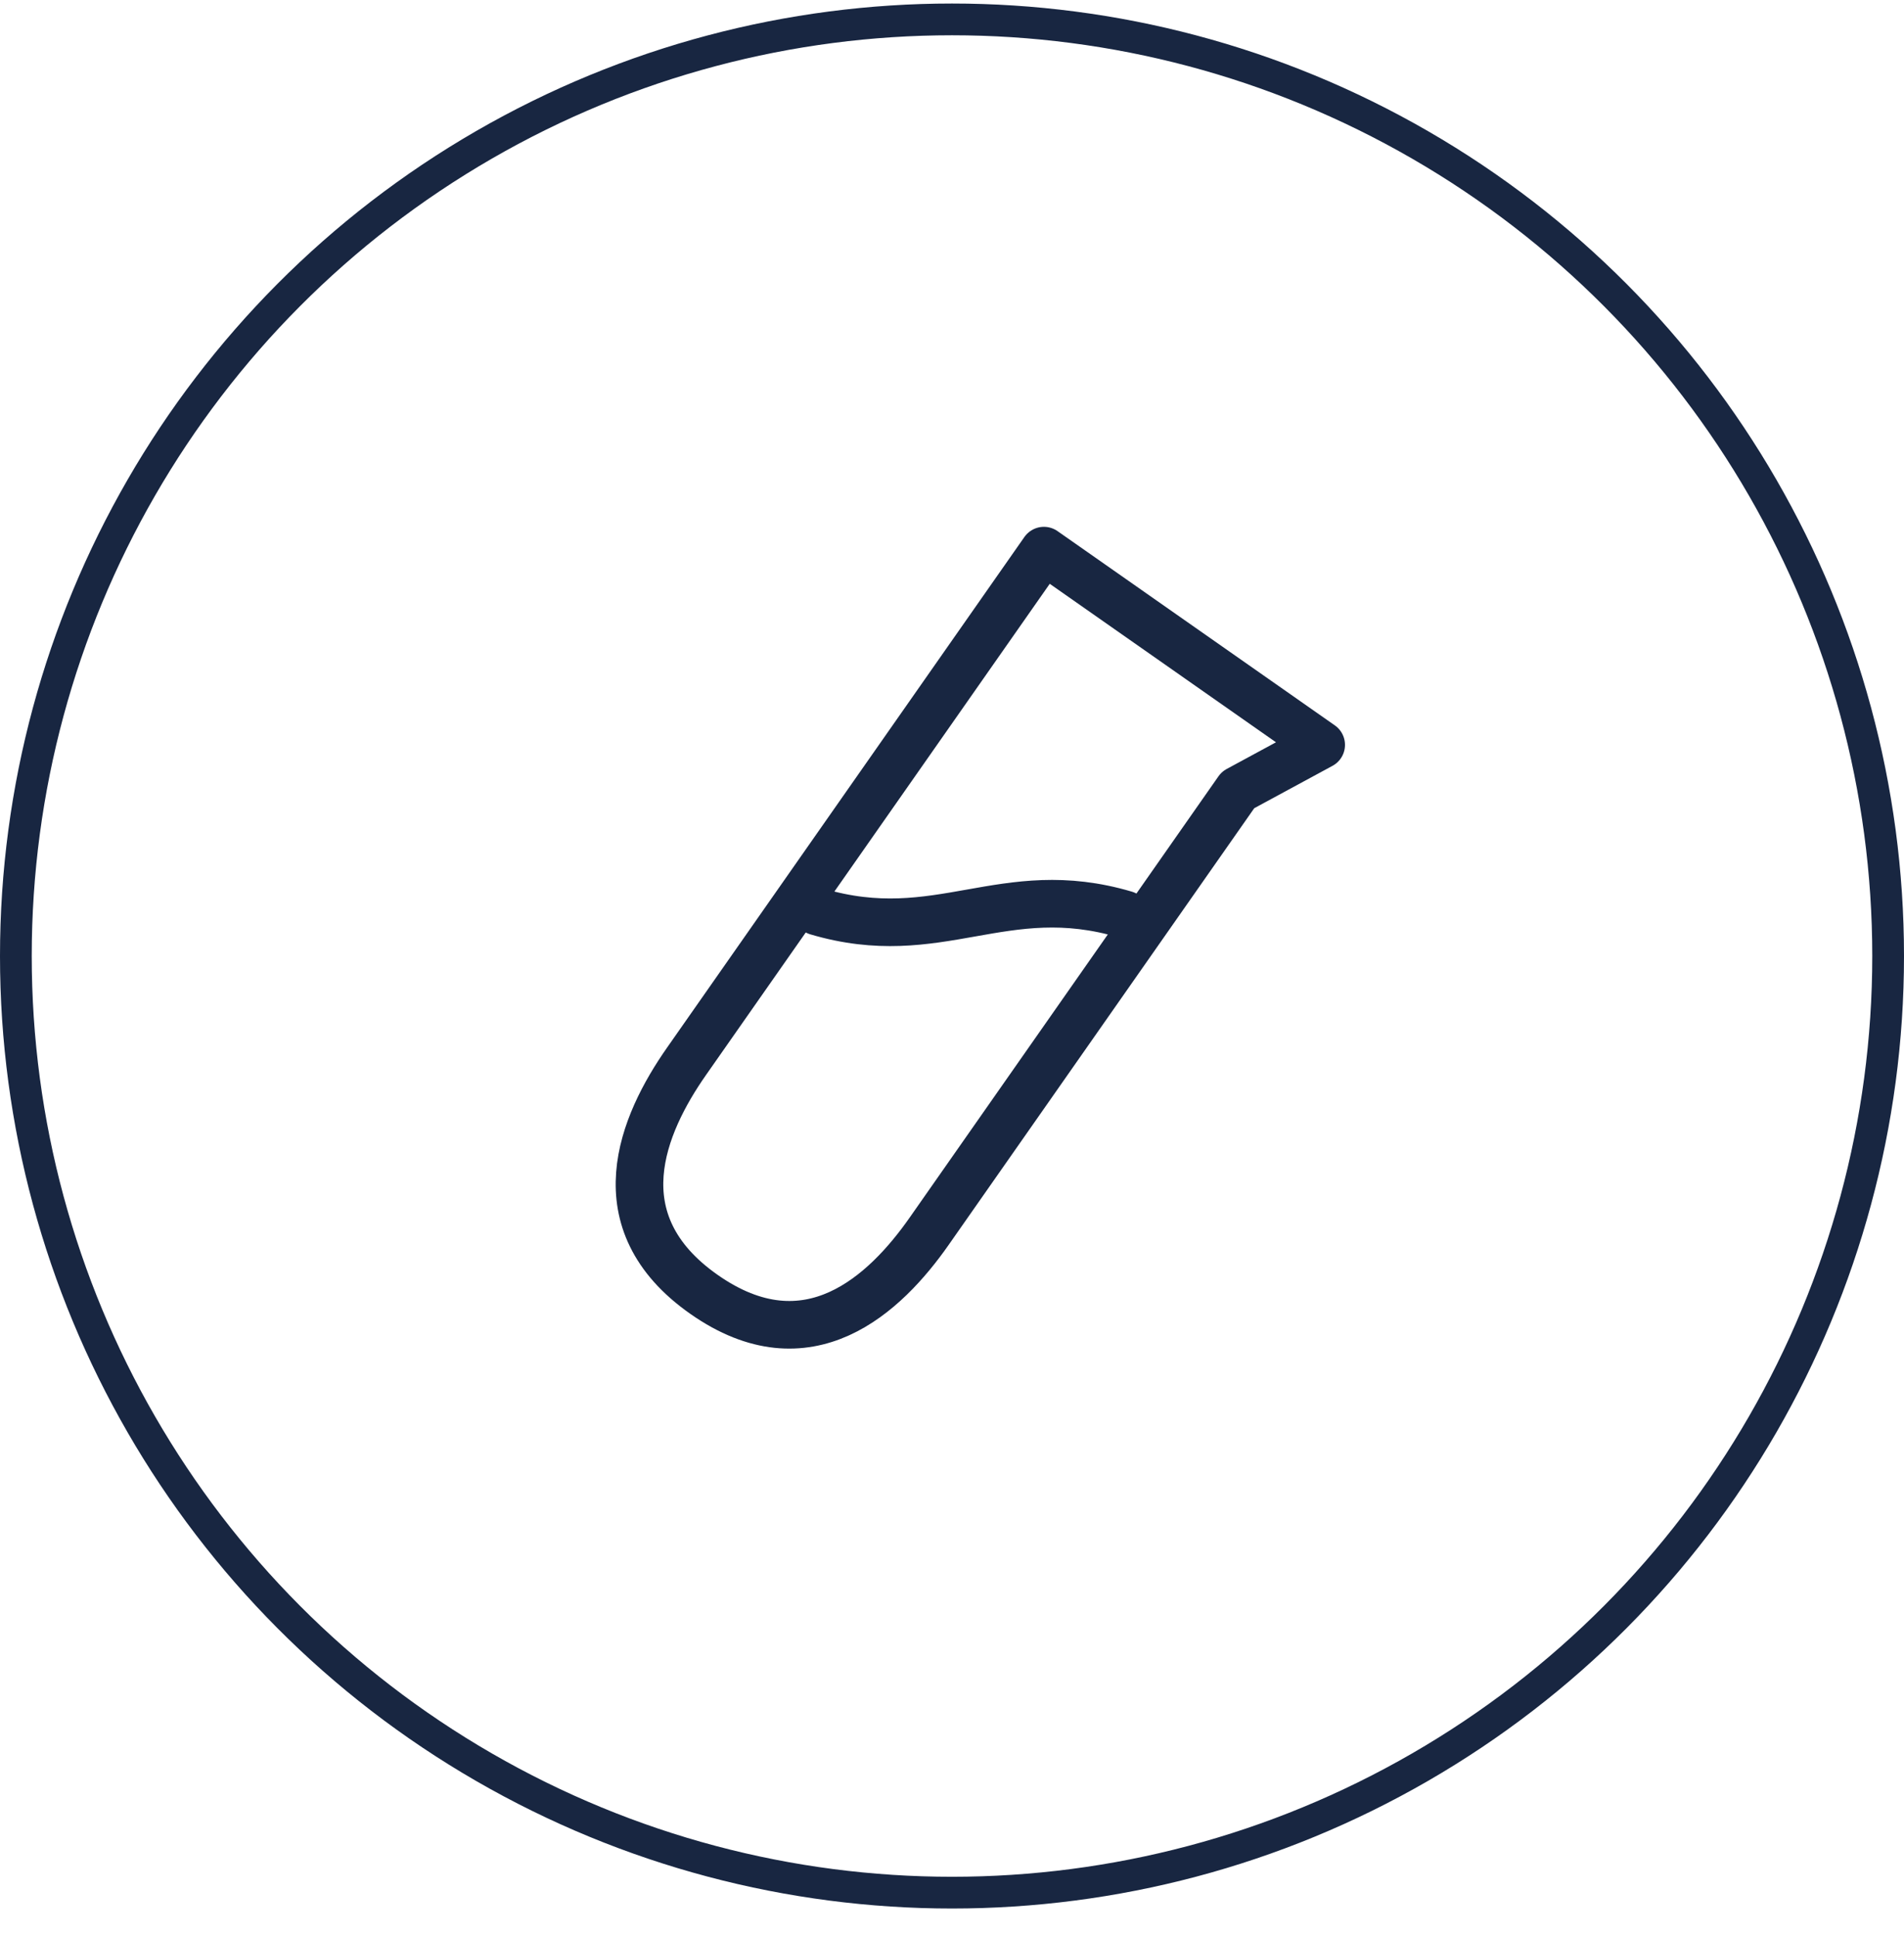
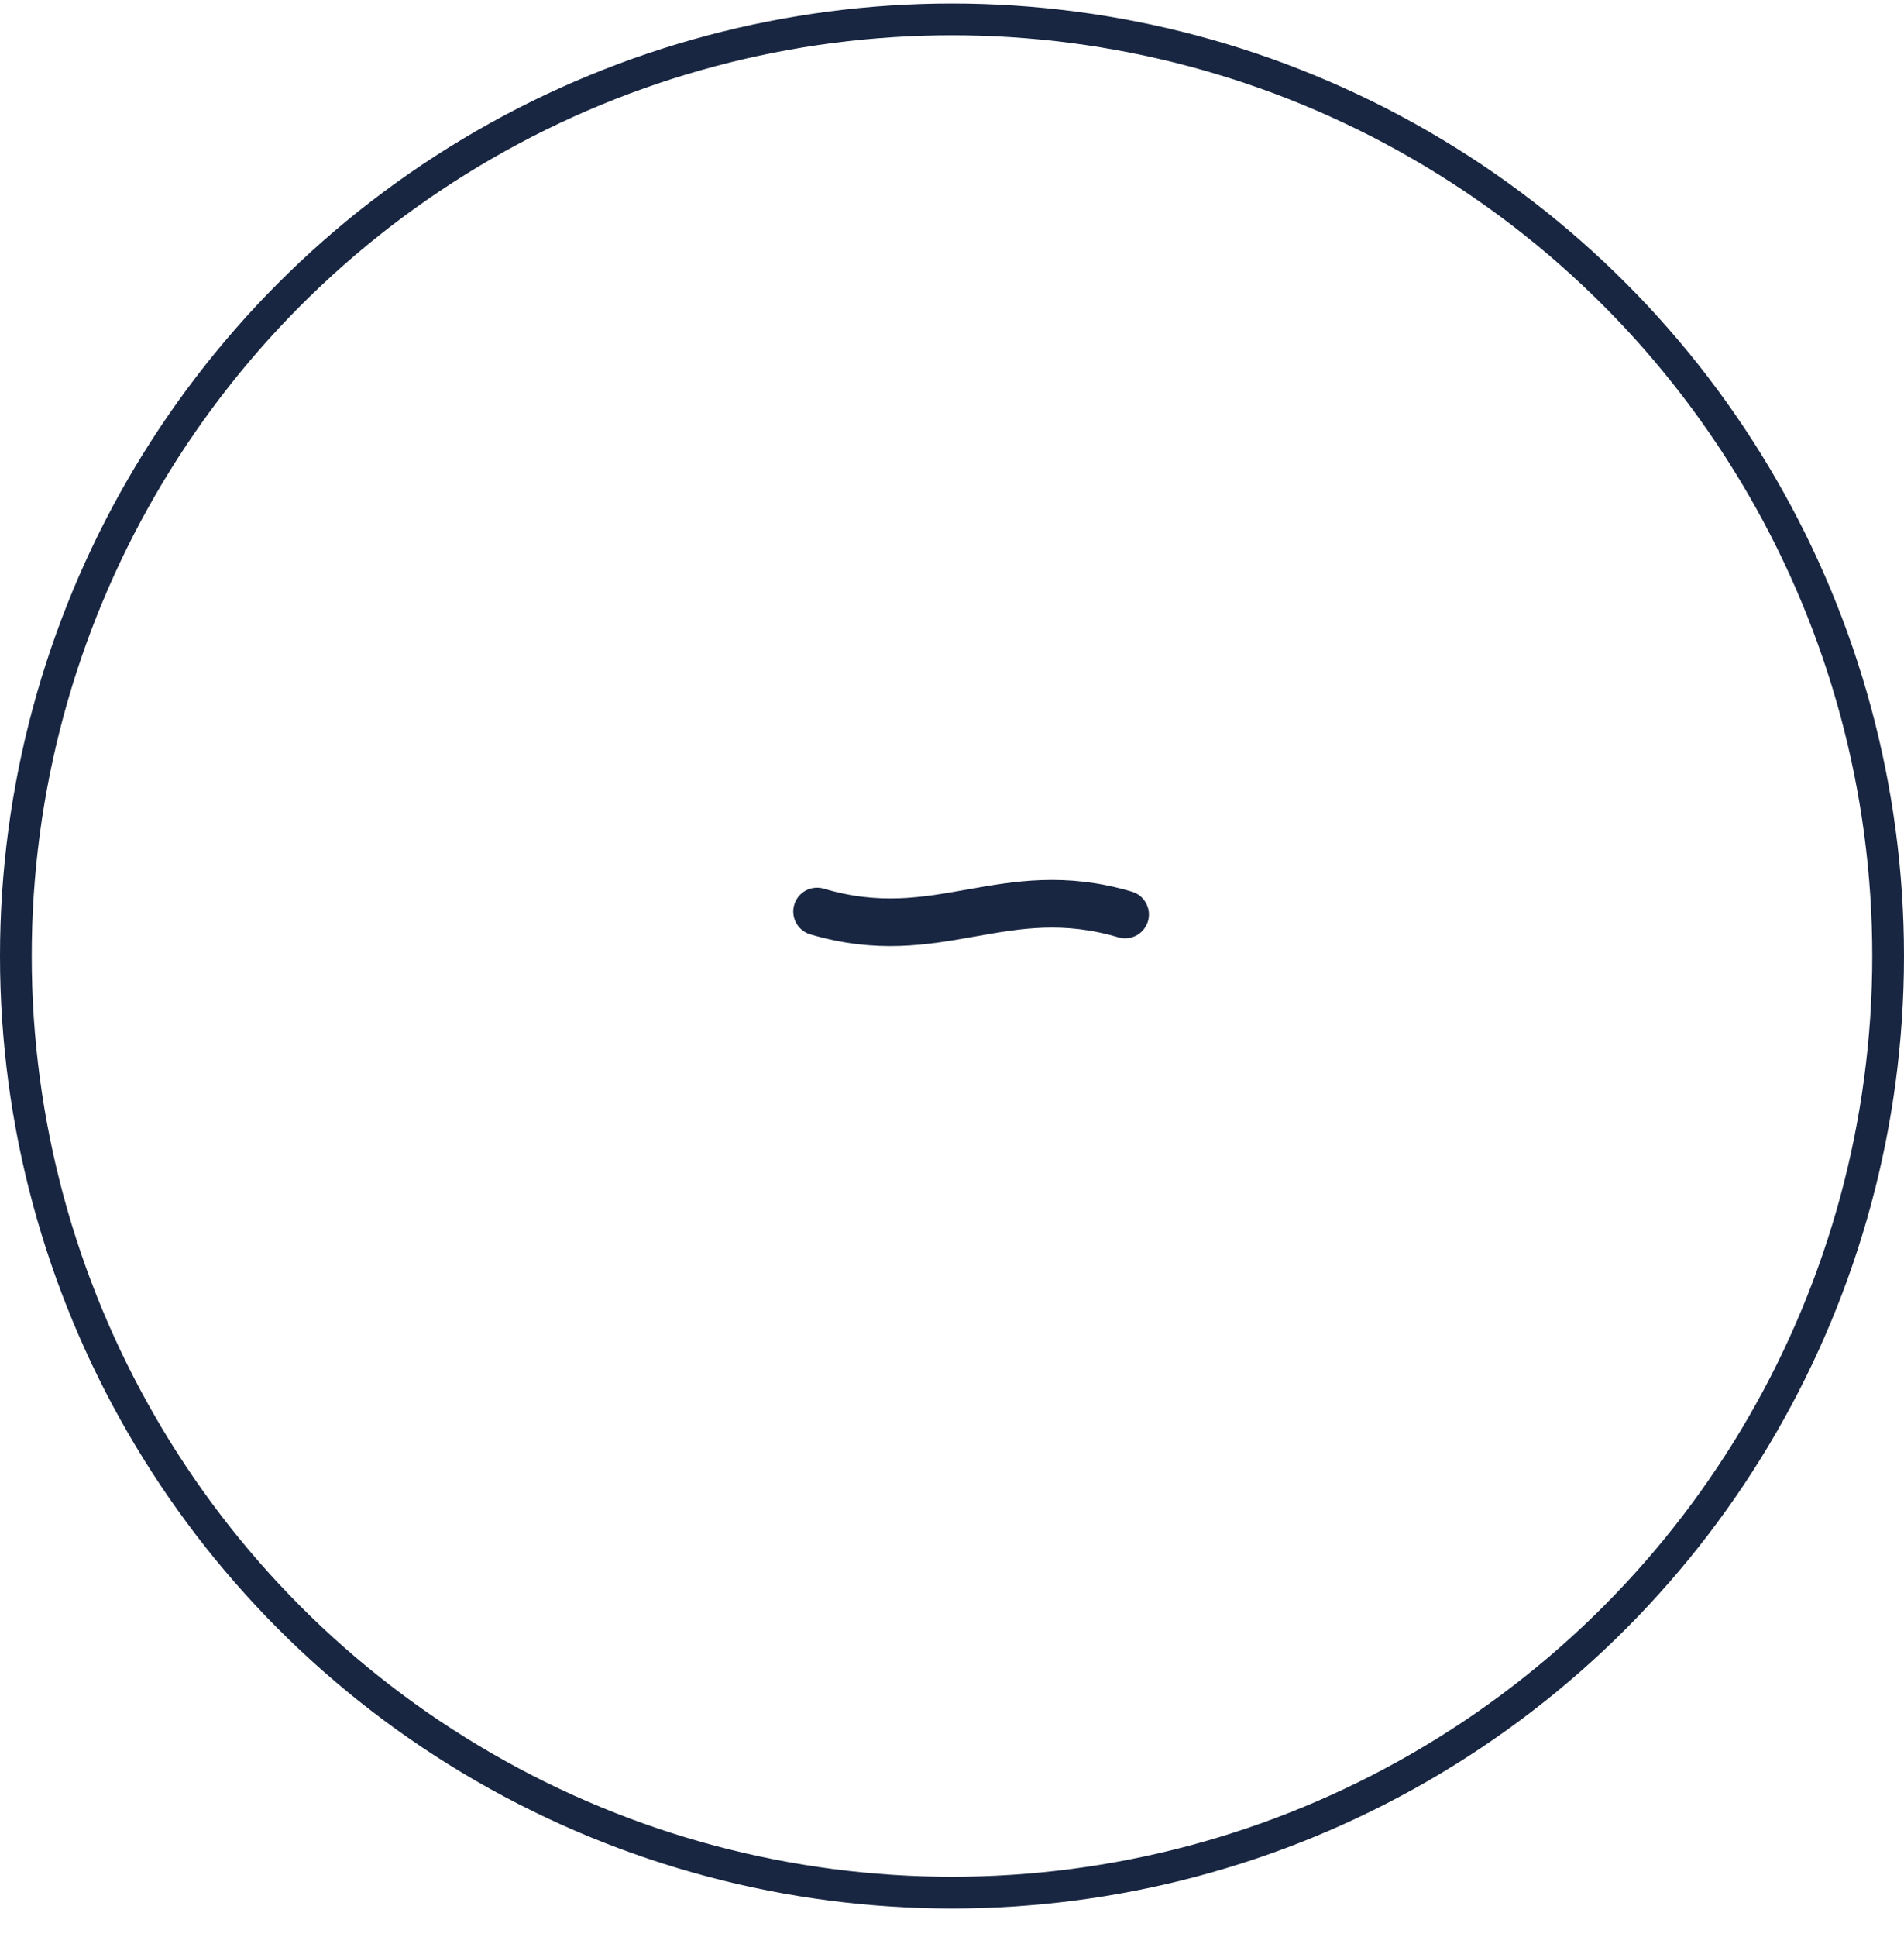
<svg xmlns="http://www.w3.org/2000/svg" width="60" height="61" viewBox="0 0 60 61" fill="none">
  <circle cx="30" cy="30.111" r="29.5" stroke="#182641" />
-   <path d="M22.189 40.771C25.465 43.065 27.896 40.755 29.279 38.781L39.012 24.88L41.634 23.461L32.896 17.343L21.634 33.428C20.251 35.402 18.912 38.477 22.189 40.771Z" stroke="#182641" stroke-width="1.5" stroke-linecap="round" stroke-linejoin="round" />
  <path d="M35.455 28.803C31.619 27.667 29.584 29.846 25.748 28.709" stroke="#182641" stroke-width="1.5" stroke-linecap="round" stroke-linejoin="round" />
</svg>